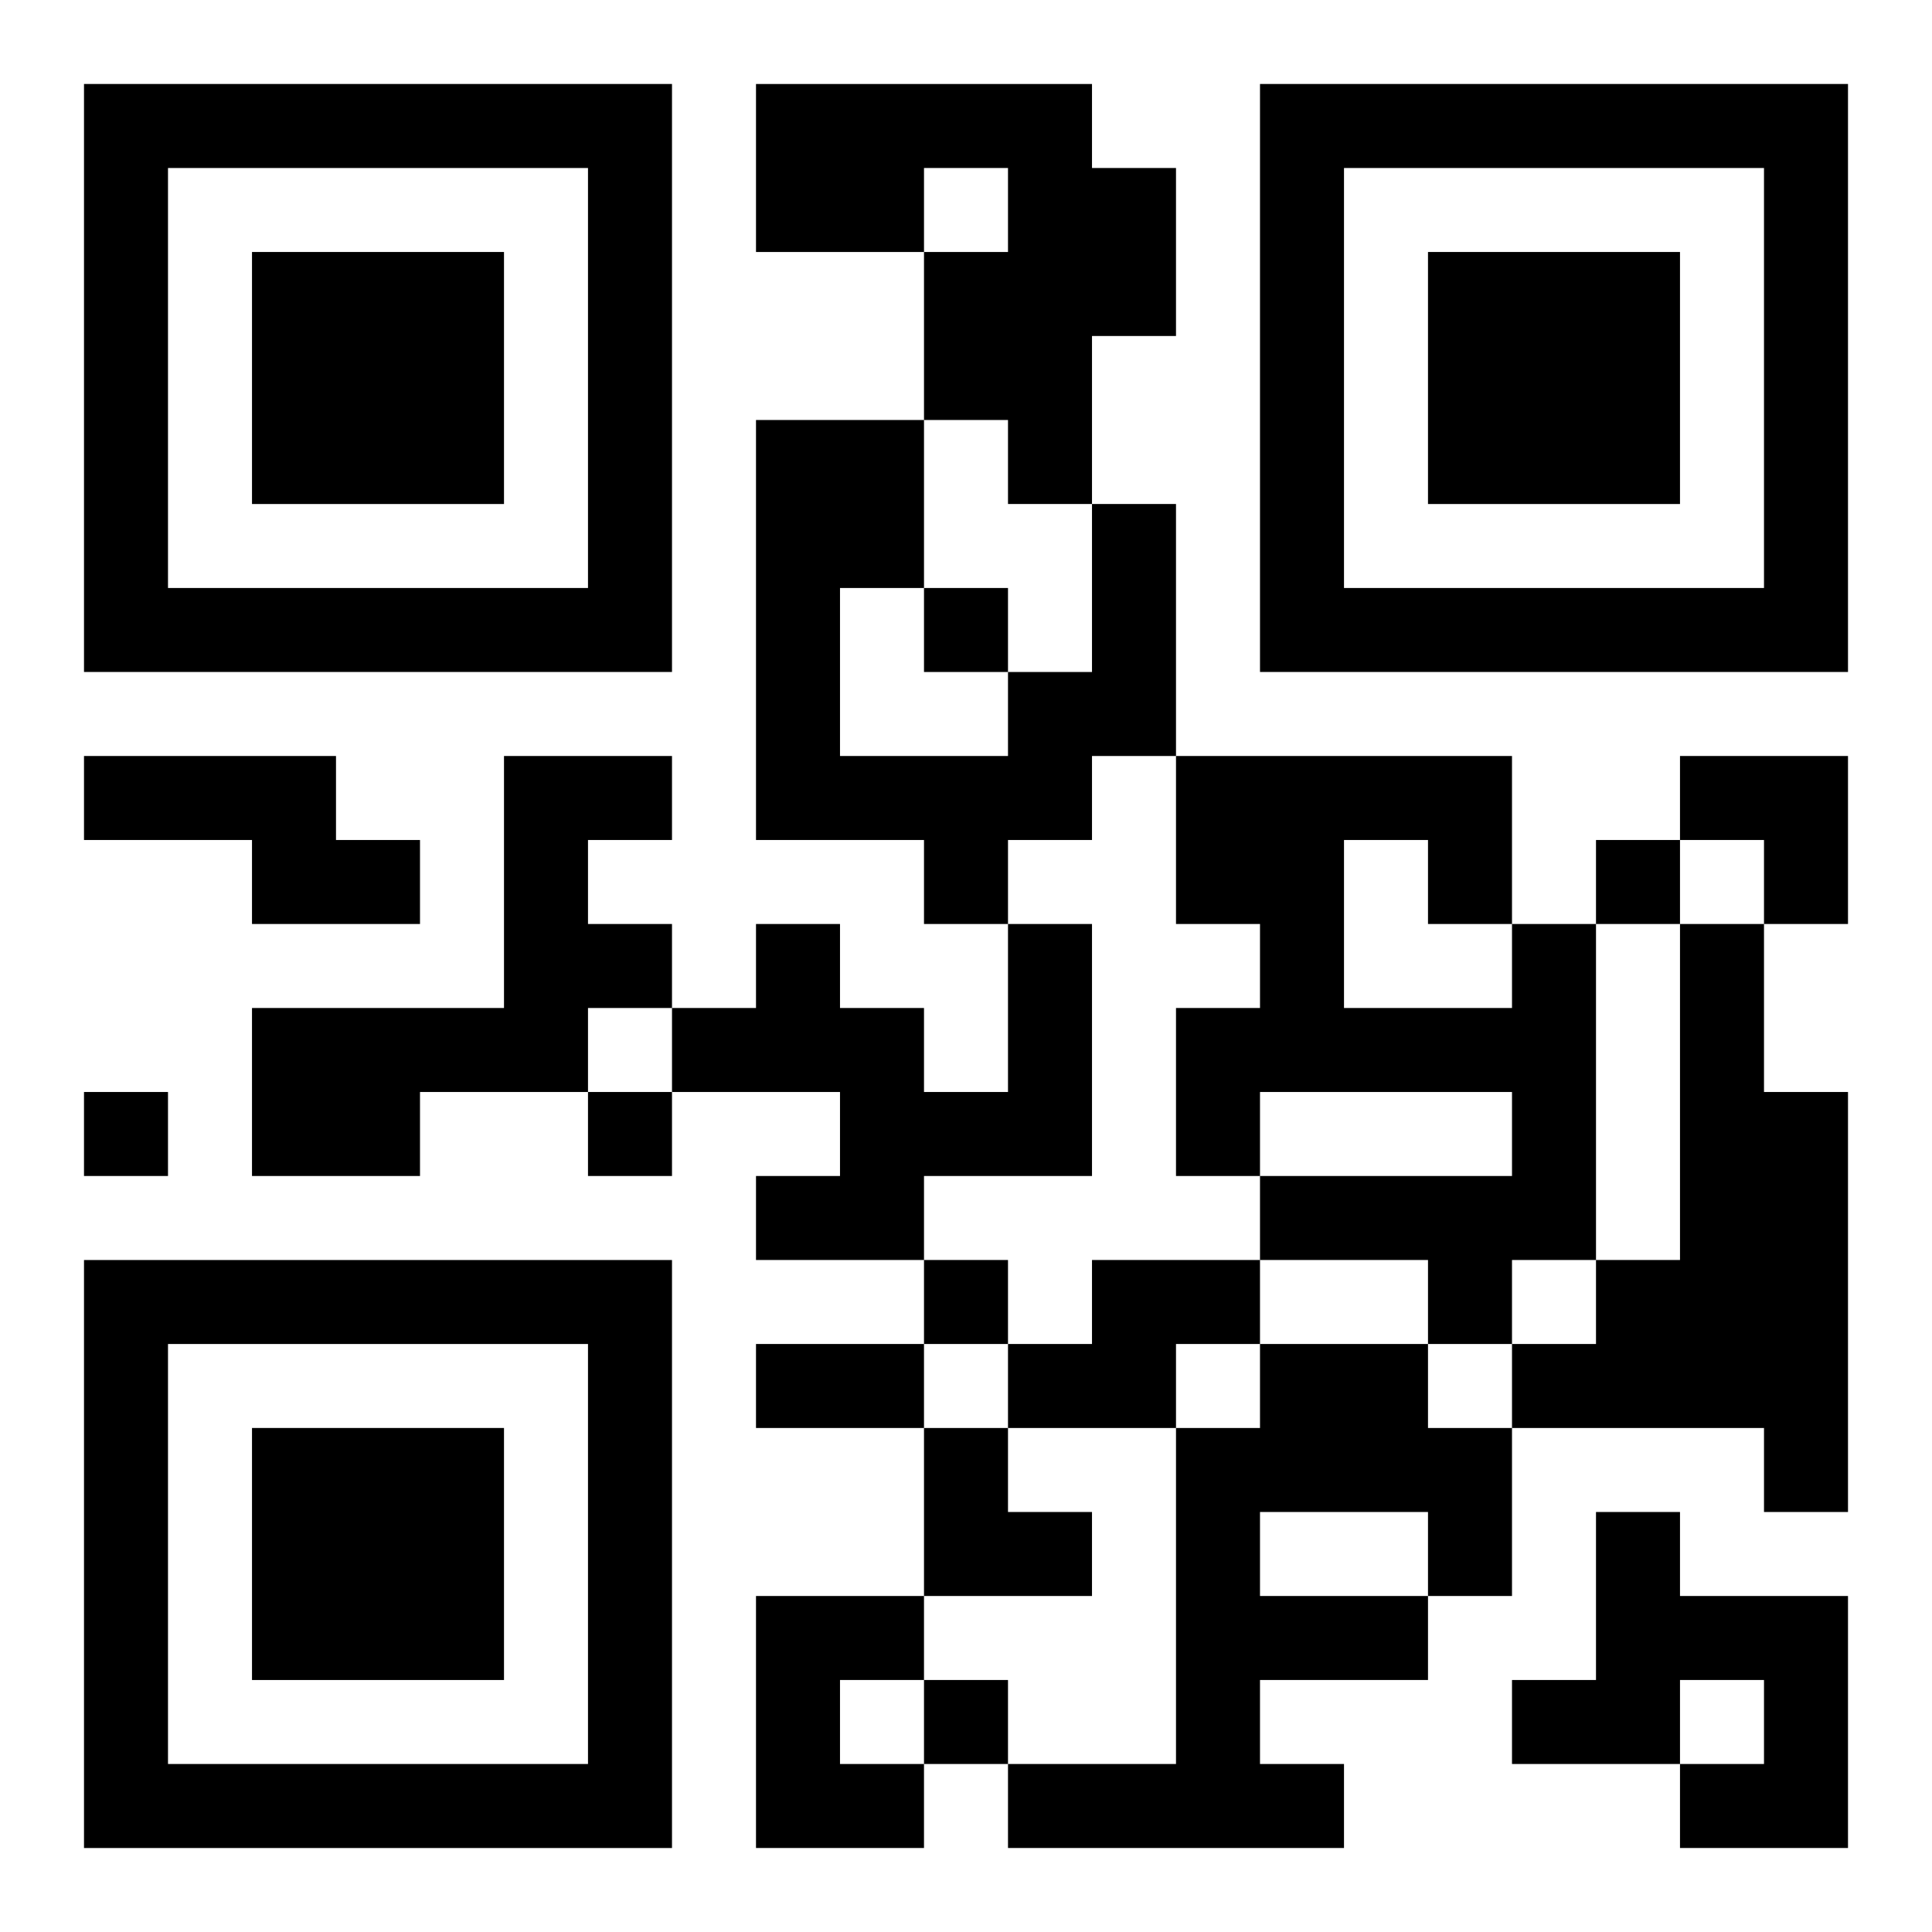
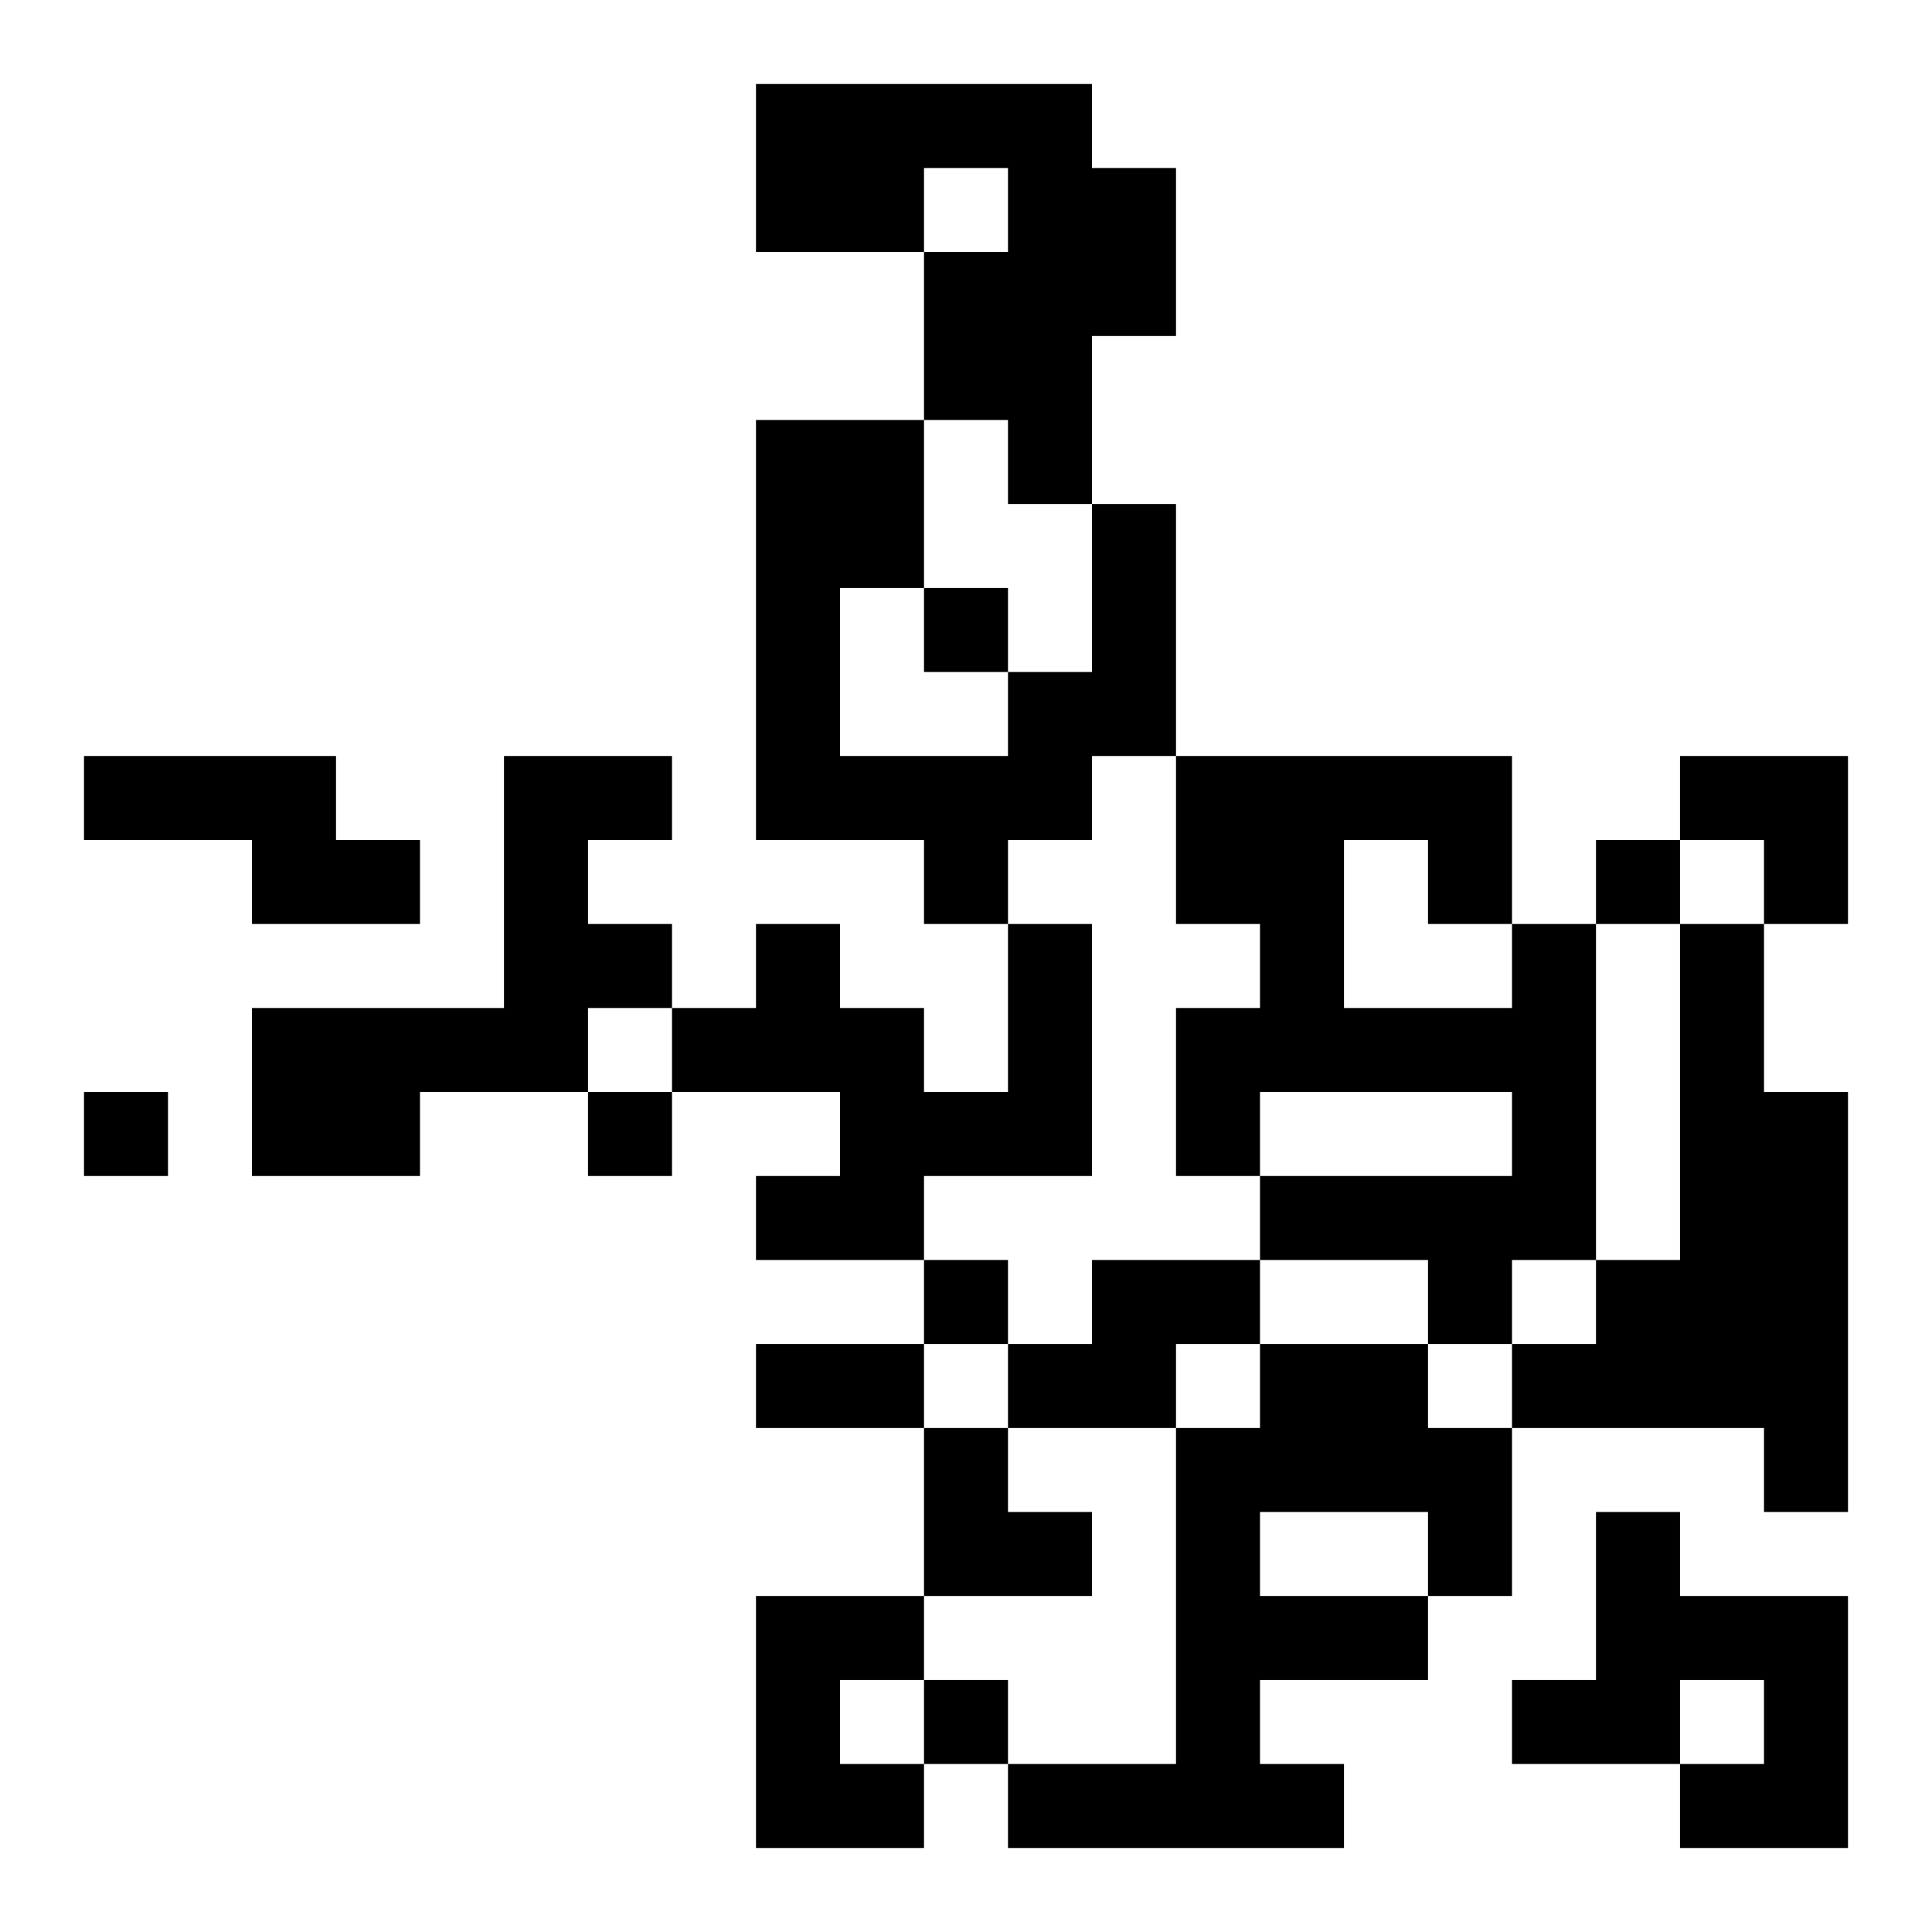
<svg xmlns="http://www.w3.org/2000/svg" xmlns:xlink="http://www.w3.org/1999/xlink" width="250" height="250" baseProfile="full" version="1.1" viewBox="-1 -1 23 23">
  <symbol id="a">
-     <path d="m0 7v7h7v-7h-7zm1 1h5v5h-5v-5zm1 1v3h3v-3h-3z" />
-   </symbol>
+     </symbol>
  <use y="-7" xlink:href="#a" />
  <use y="7" xlink:href="#a" />
  <use x="14" y="-7" xlink:href="#a" />
  <path d="m8 0h4v1h1v2h-1v2h-1v-1h-1v-2h1v-1h-1v1h-2v-2m4 5h1v3h-1v1h-1v1h-1v-1h-2v-5h2v2h-1v2h2v-1h1v-2m-12 3h3v1h1v1h-2v-1h-2v-1m5 0h2v1h-1v1h1v1h-1v1h-2v1h-2v-2h3v-3m6 2h1v3h-2v1h-2v-1h1v-1h-2v-1h1v-1h1v1h1v1h1v-2m6 0h1v4h-1v1h-1v-1h-2v-1h3v-1h-3v1h-1v-2h1v-1h-1v-2h4v2m-2-1v2h2v-1h-1v-1h-1m4 1h1v2h1v5h-1v-1h-3v-1h1v-1h1v-4m-7 4h2v1h-1v1h-2v-1h1v-1m2 1h2v1h1v2h-1v1h-2v1h1v1h-4v-1h2v-4h1v-1m0 2v1h2v-1h-2m4 0h1v1h2v3h-2v-1h1v-1h-1v1h-2v-1h1v-2m-10 1h2v1h-1v1h1v1h-2v-3m2-12v1h1v-1h-1m8 3v1h1v-1h-1m-18 3v1h1v-1h-1m6 0v1h1v-1h-1m4 2v1h1v-1h-1m0 5v1h1v-1h-1m-2-4h2v1h-2v-1m11-7h2v2h-1v-1h-1zm-9 8h1v1h1v1h-2z" />
</svg>